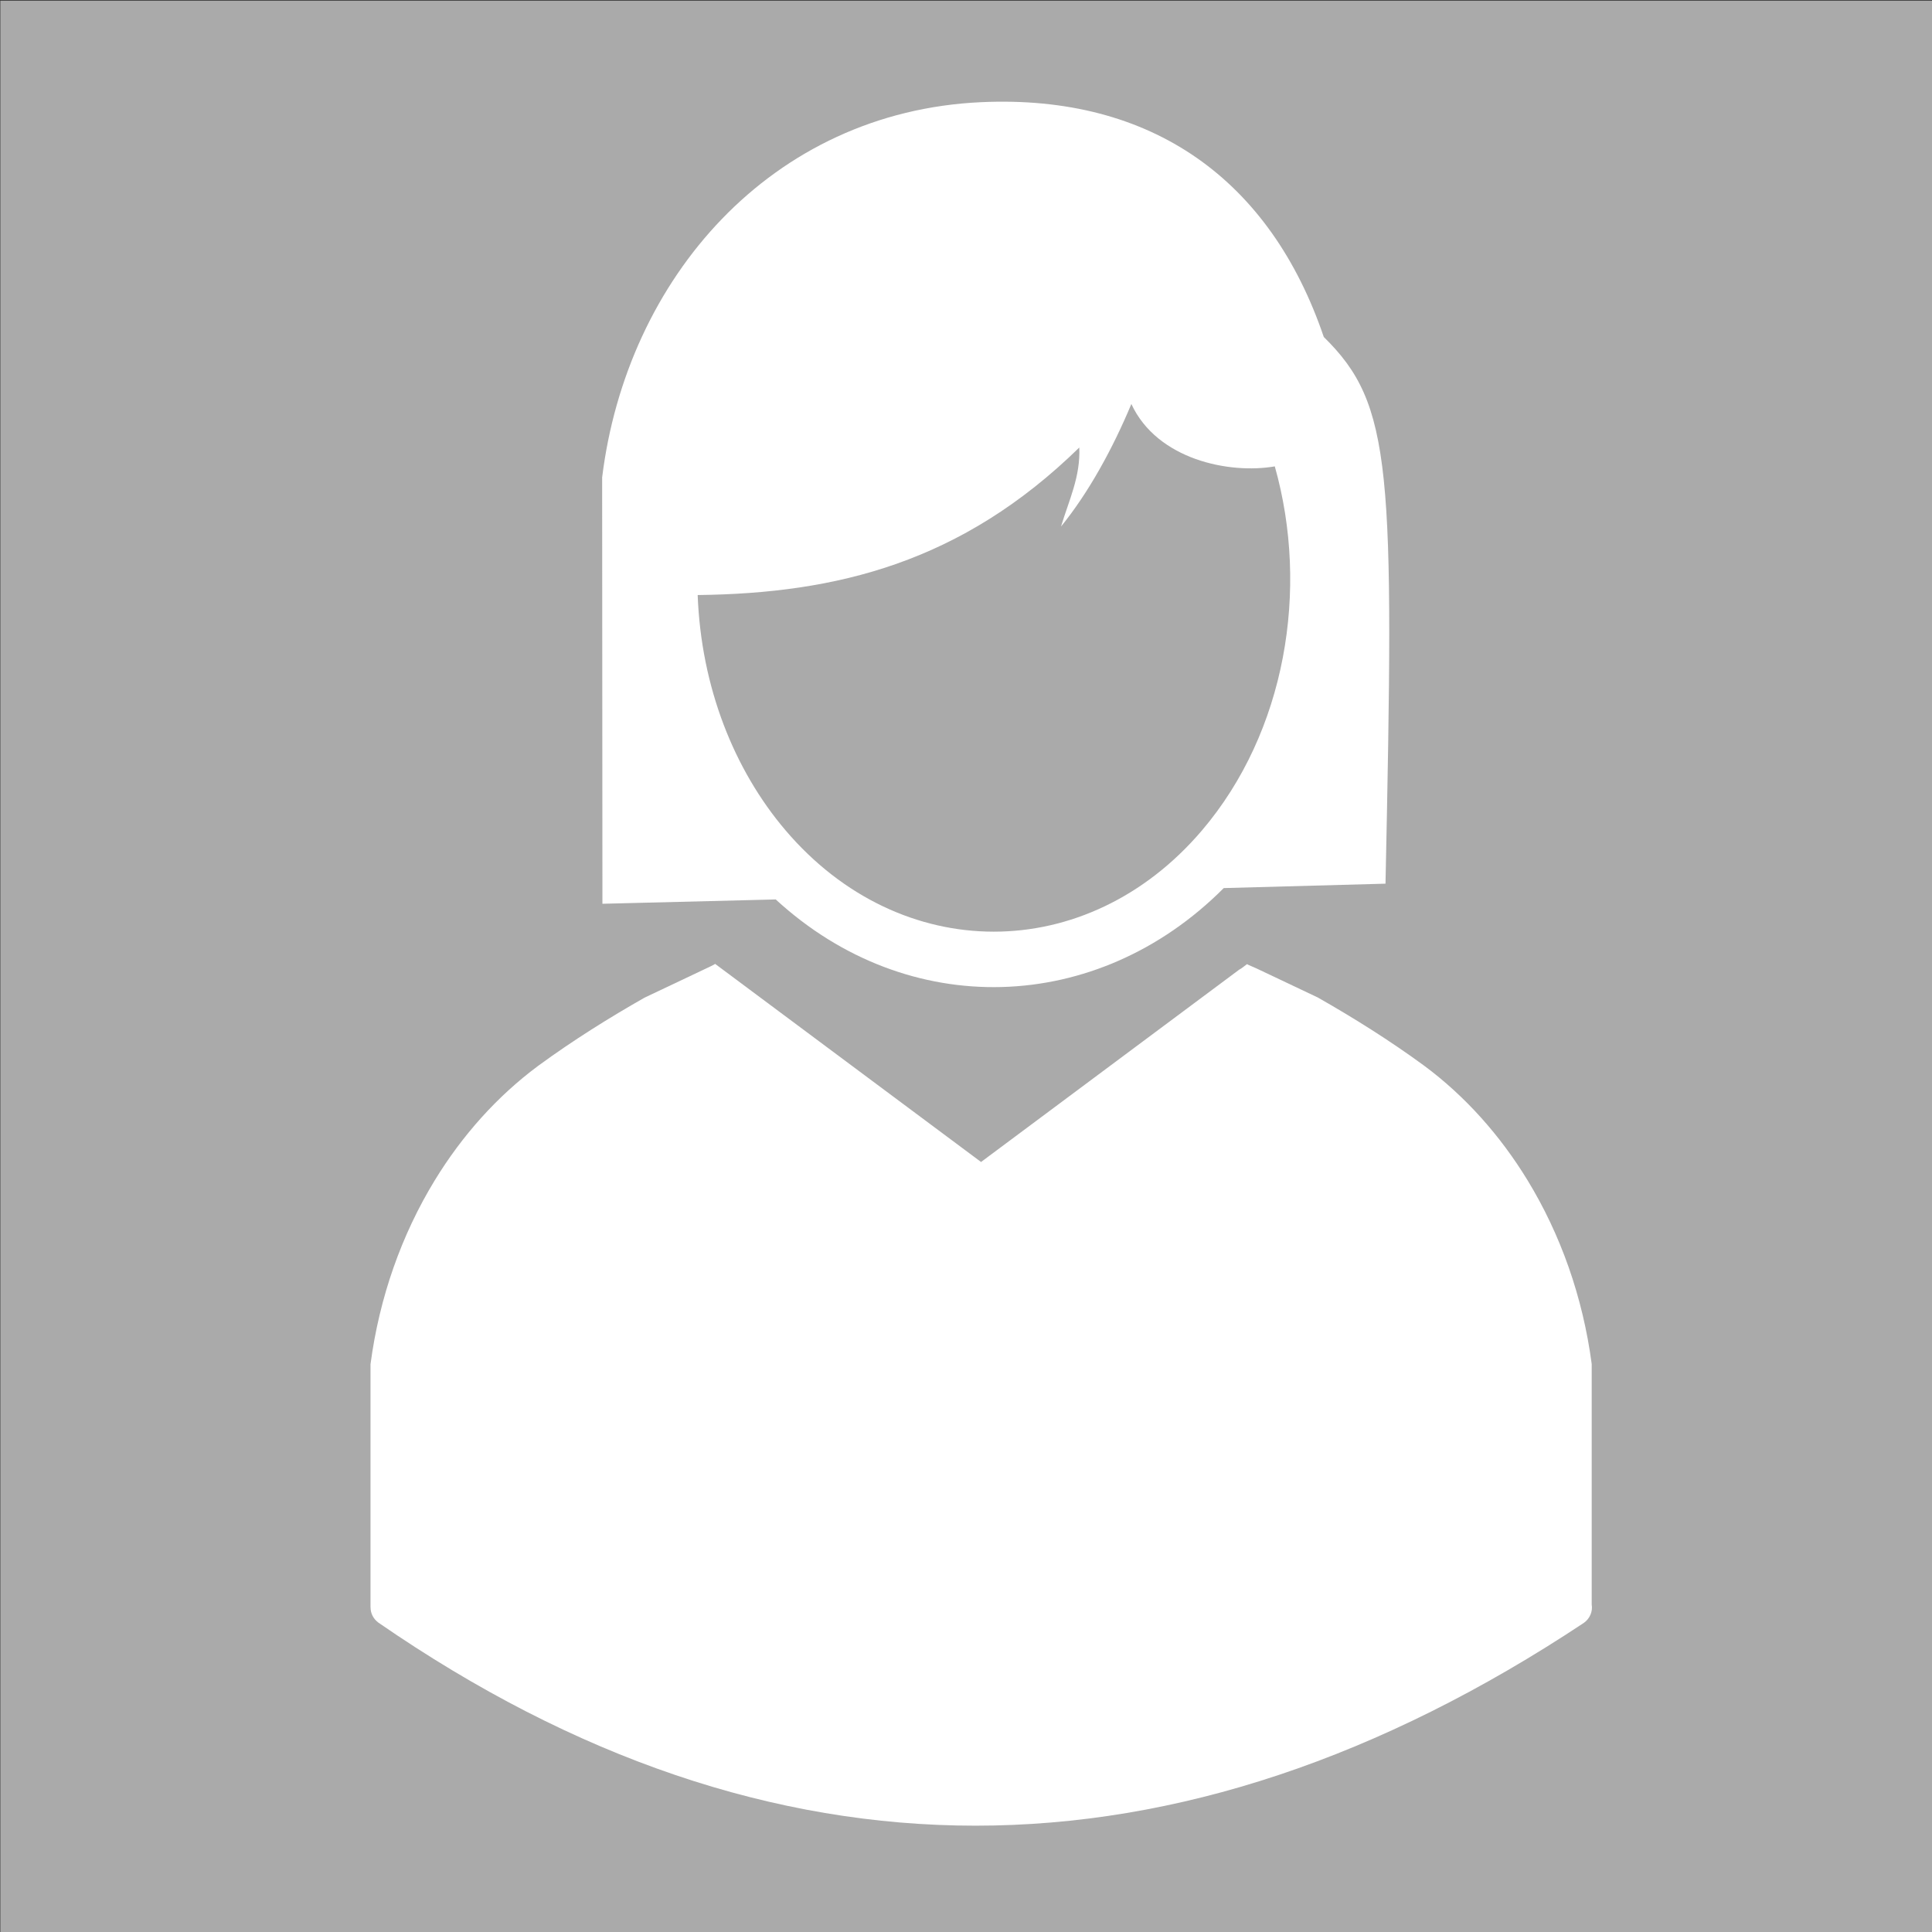
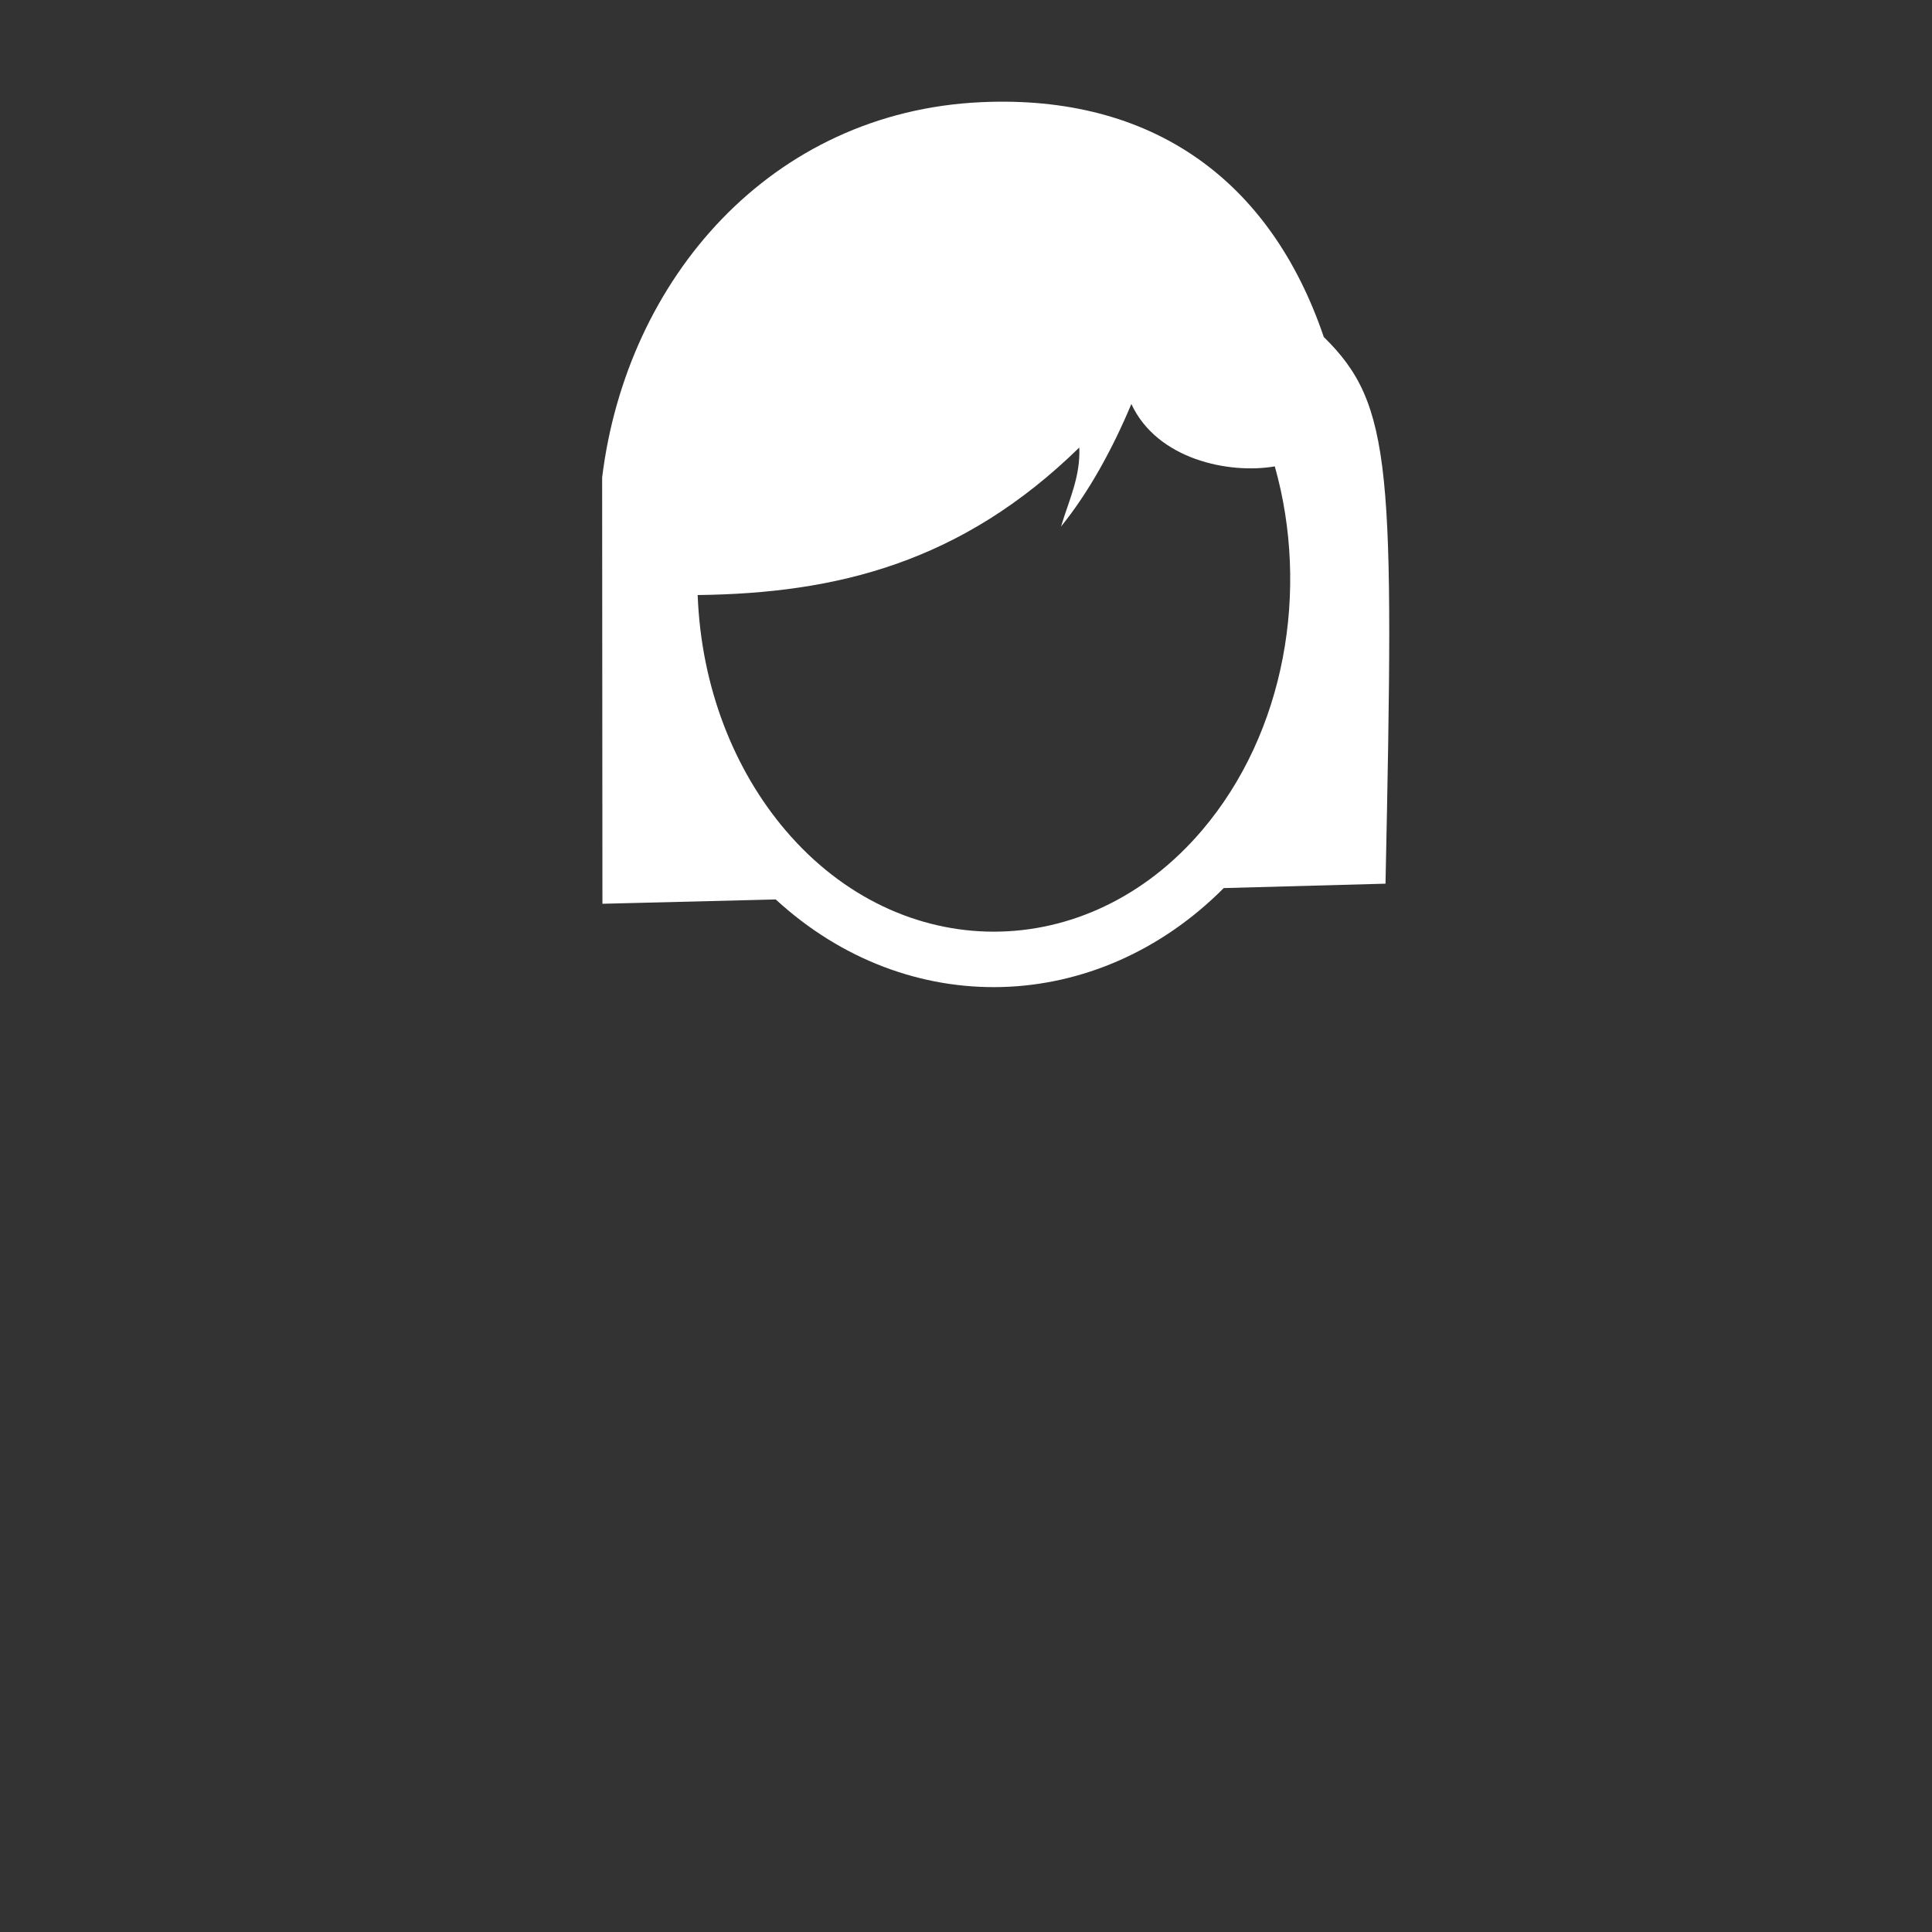
<svg xmlns="http://www.w3.org/2000/svg" id="a" viewBox="0 0 749.93 750">
  <rect x="0" y="0" width="749.93" height="750" fill="#333333" stroke="none" />
  <defs>
    <style>.b{fill:#fff;}.c{fill:#aaa;}</style>
  </defs>
-   <rect class="c" x=".13" y=".26" width="750" height="750" />
  <g>
-     <path class="b" d="M617.87,622.81h-.03v-93.36c-3.44-26.01-12.1-50.33-24.9-71.31-10.7-17.52-24.27-32.72-40.22-44.54-13.42-9.83-27.62-18.69-41.24-26.43-7.97-3.78-15.93-7.56-23.9-11.33-1.04-.49-3.17-1.31-3.52-1.6-.76,.57-1.52,1.13-2.28,1.7-.33,.17-.65,.36-.95,.58-7.11,5.3-14.23,10.6-21.34,15.9-26.23,19.54-52.45,39.08-78.68,58.62-34.4-25.63-68.81-51.27-103.21-76.89-.34,.29-2.65,1.37-3.52,1.78-7.97,3.78-15.93,7.56-23.9,11.33-13.62,7.74-27.82,16.6-41.24,26.43-15.94,11.82-29.52,27.01-40.22,44.54-12.8,20.98-21.46,45.3-24.9,71.31v94.37h.02c-.03,2.35,1.15,4.54,3.05,5.94,76.15,52.54,153.64,78.81,231.77,78.81s157.05-26.27,236.14-78.72c2.28-1.61,3.51-4.37,3.04-7.13Z" />
-     <path class="b" d="M233.84,350.81c22.43-.56,44.85-1.12,67.27-1.68,51.36,47.21,124.78,44.91,173.9-4.41,20.94-.58,41.85-1.13,62.79-1.71,3.39-161,2.83-185.91-23.96-212.21-20.73-61.01-66.7-94.17-132.98-91.14-81.54,3.73-137.61,68.43-147.13,145.66,.03,55.16,.07,110.32,.11,165.49h0Zm185.1-177.1c.49,11.29-3.96,20.3-7.1,30.68,10.87-13.38,20.17-30.48,27.31-47.58,10.01,21.59,37.97,27.28,55.68,24.22h0c13.48,47.75,4.23,103.12-28.27,141.3-44.63,52.41-116.99,52.41-161.62,0-20.01-23.51-32.79-55.62-34.13-91.36,54.03-.62,102.47-12.63,148.13-57.26Z" />
+     <path class="b" d="M233.84,350.81c22.43-.56,44.85-1.12,67.27-1.68,51.36,47.21,124.78,44.91,173.9-4.41,20.94-.58,41.85-1.13,62.79-1.71,3.39-161,2.83-185.91-23.96-212.21-20.73-61.01-66.7-94.17-132.98-91.14-81.54,3.73-137.61,68.43-147.13,145.66,.03,55.16,.07,110.32,.11,165.49Zm185.1-177.1c.49,11.29-3.96,20.3-7.1,30.68,10.87-13.38,20.17-30.48,27.31-47.58,10.01,21.59,37.97,27.28,55.68,24.22h0c13.48,47.75,4.23,103.12-28.27,141.3-44.63,52.41-116.99,52.41-161.62,0-20.01-23.51-32.79-55.62-34.13-91.36,54.03-.62,102.47-12.63,148.13-57.26Z" />
  </g>
</svg>